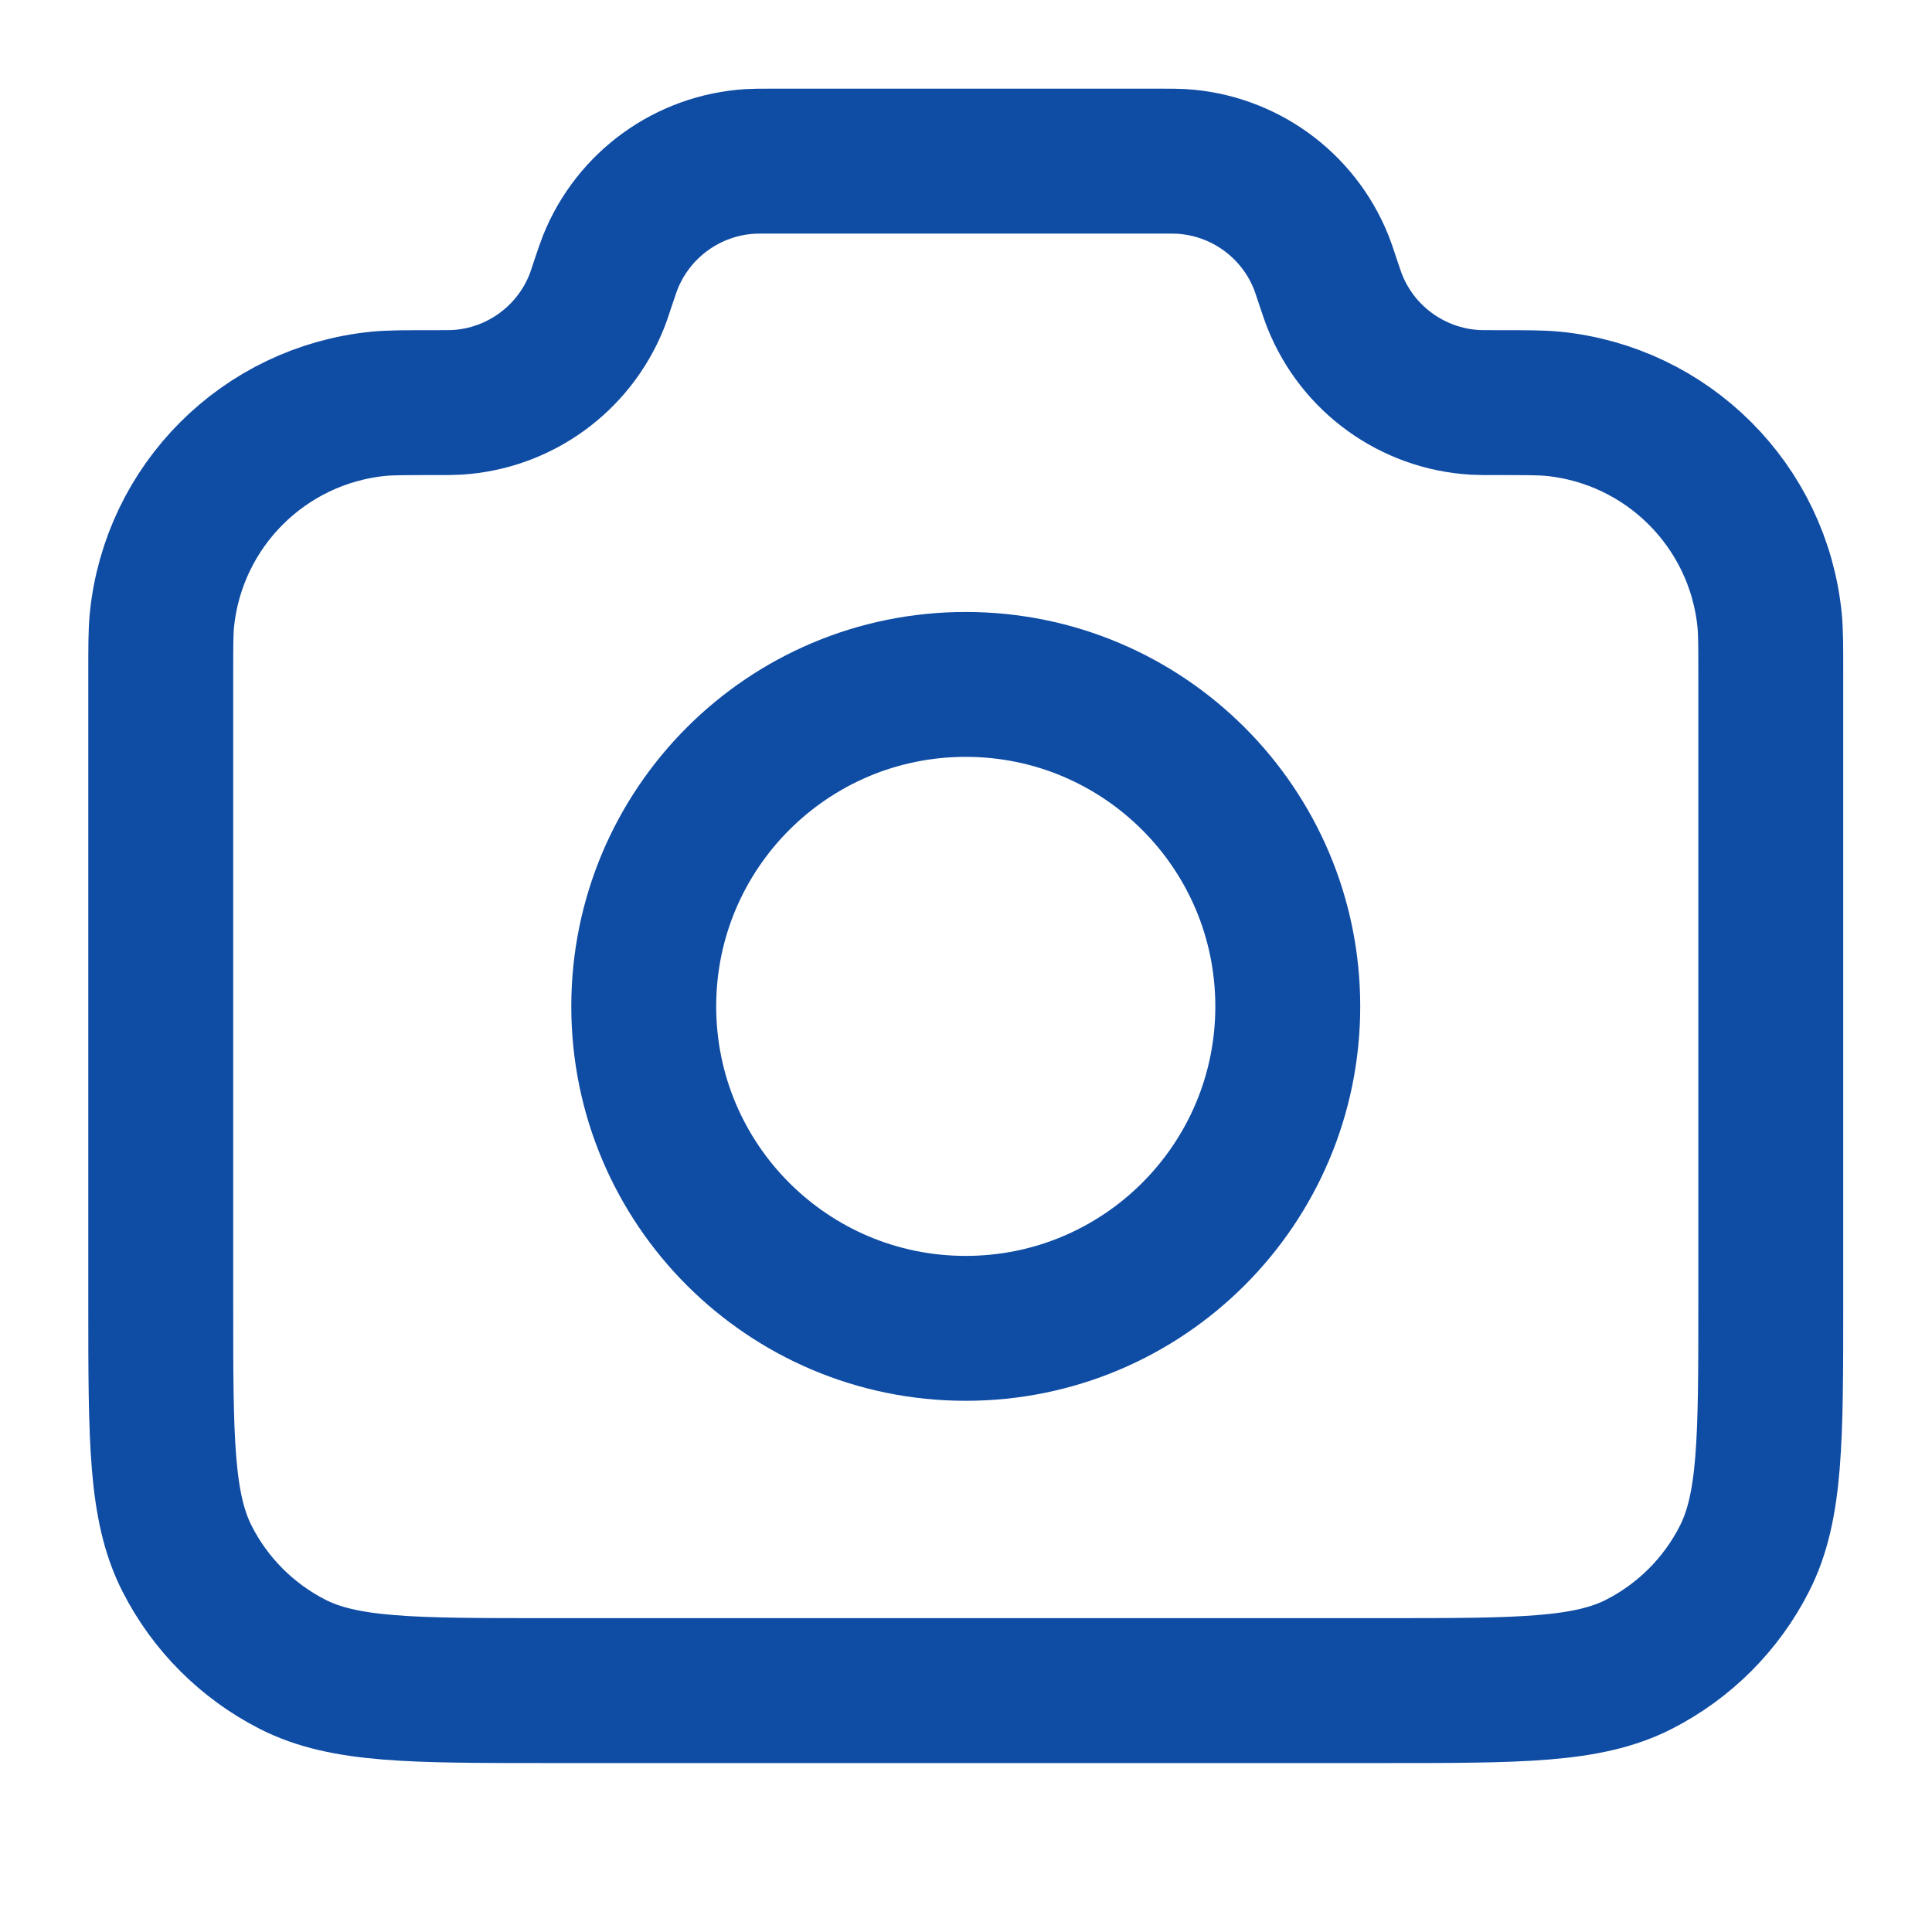
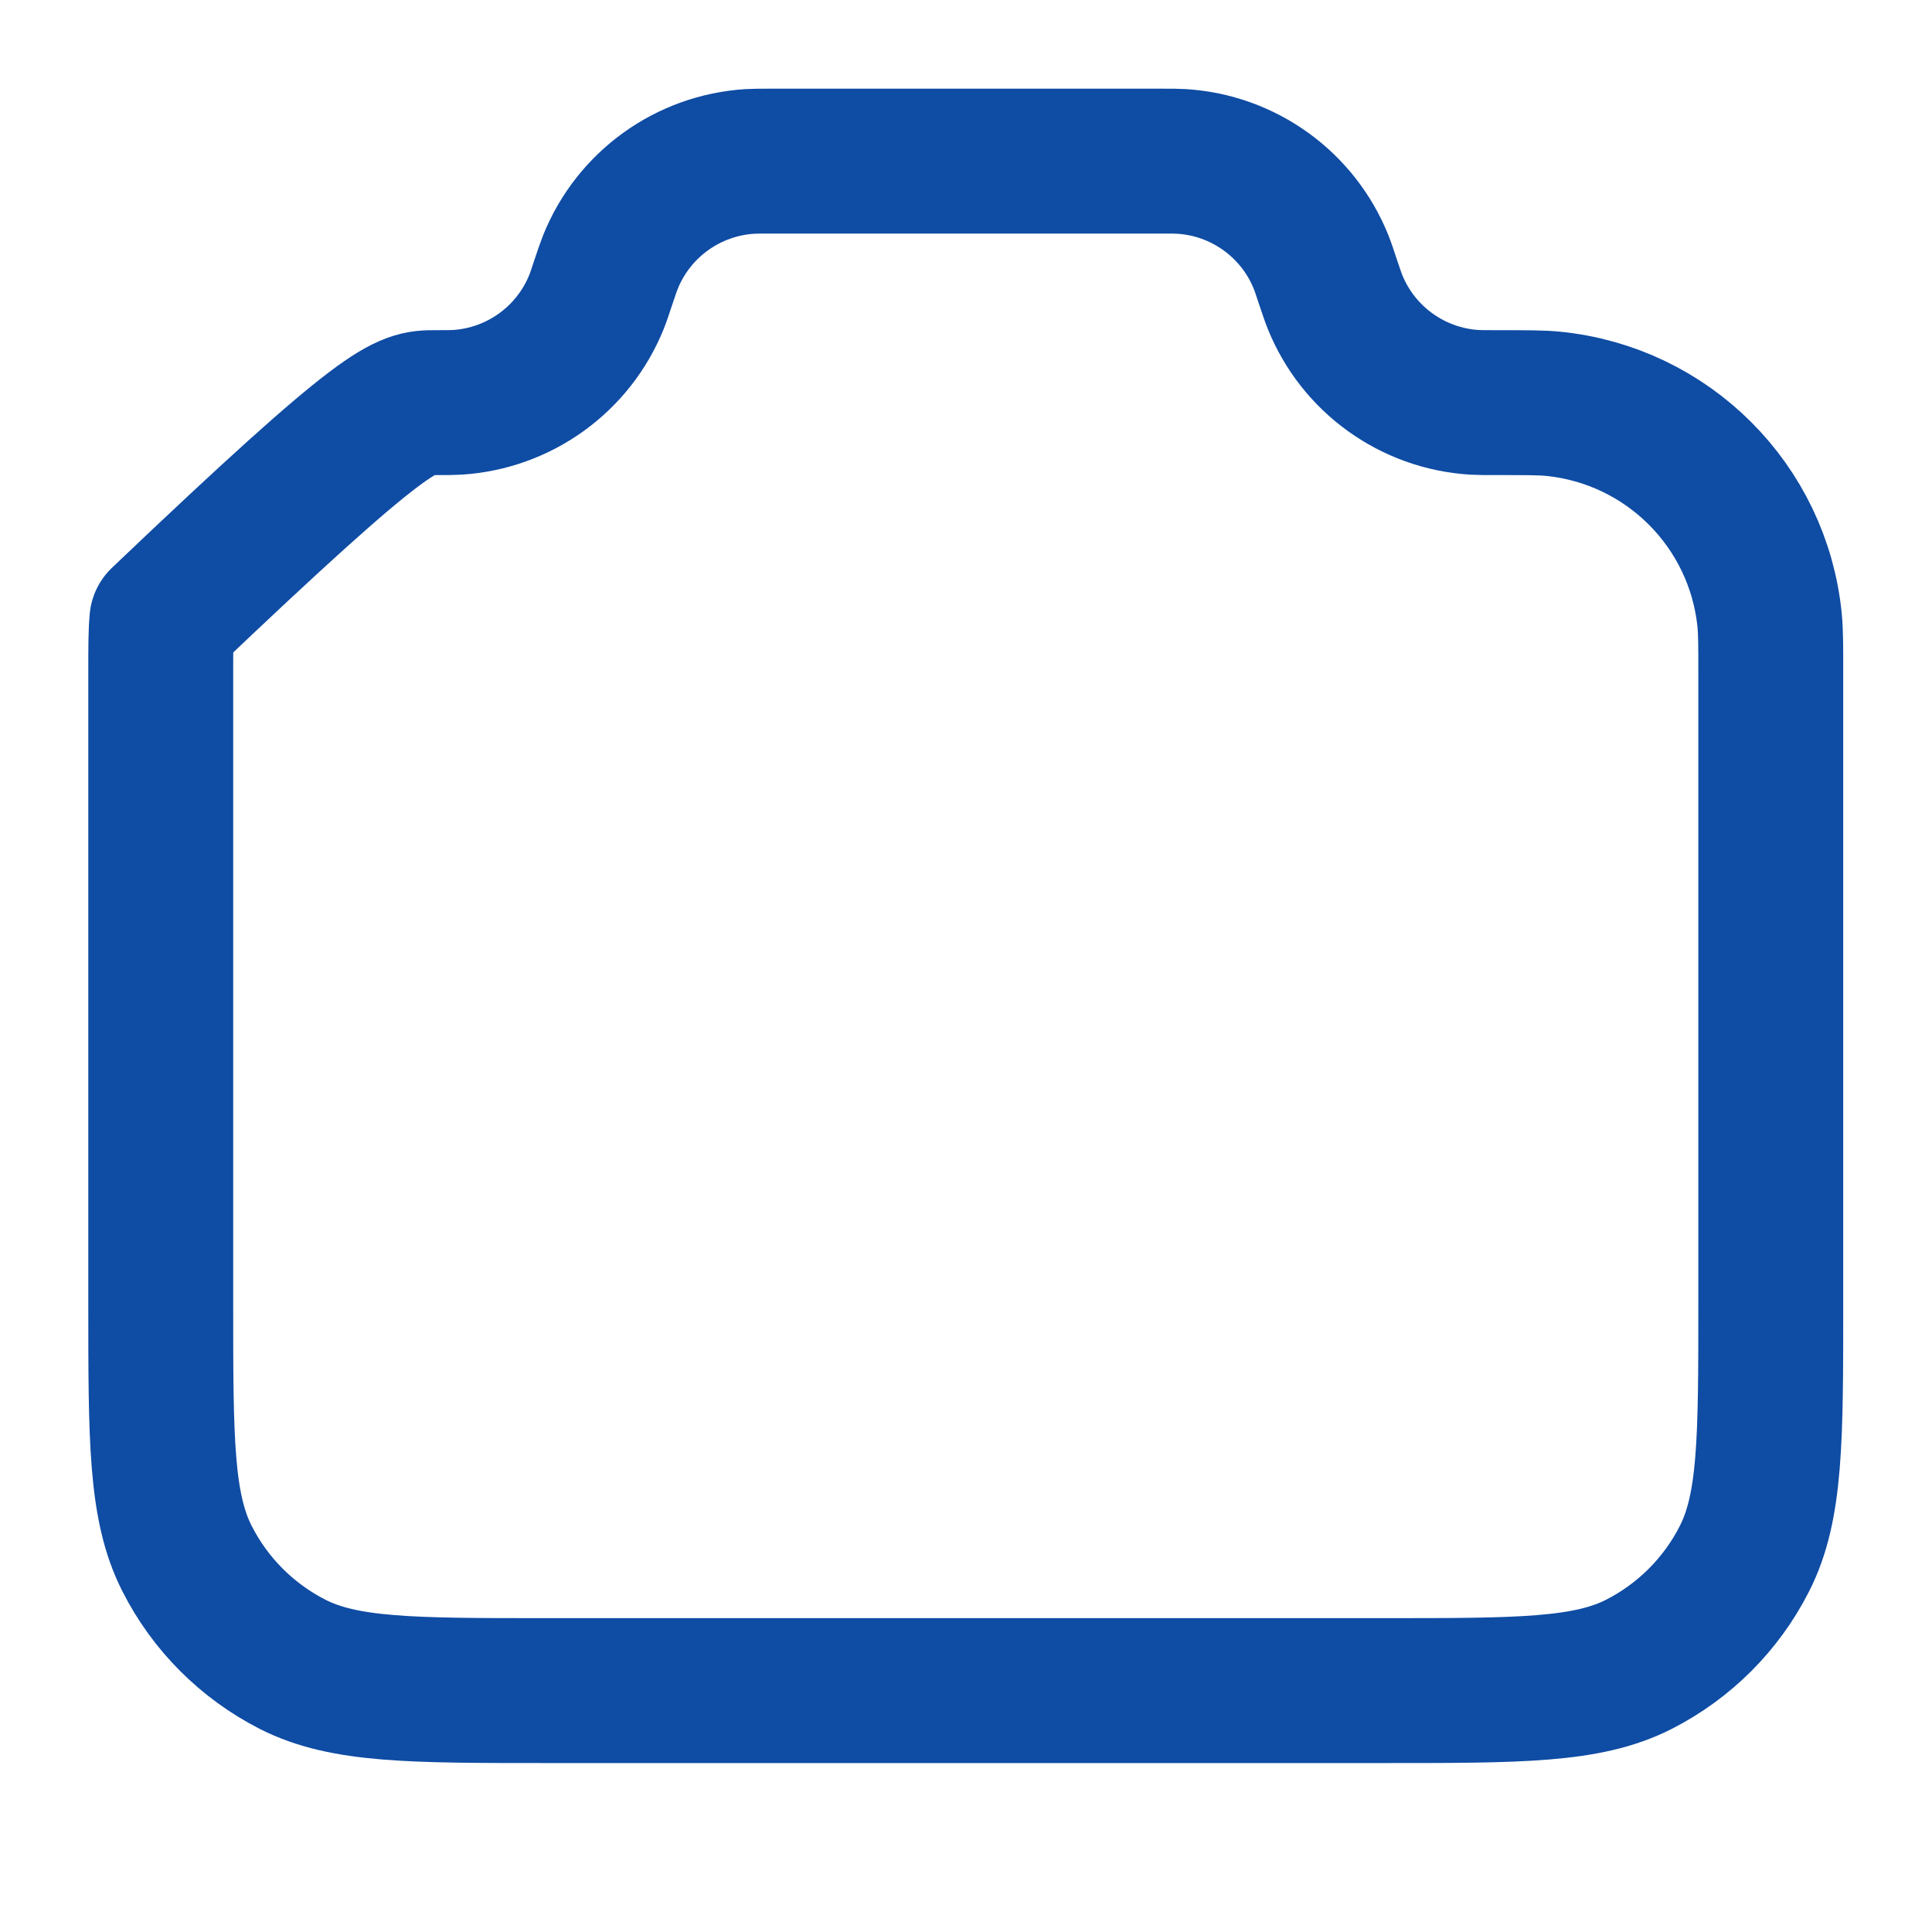
<svg xmlns="http://www.w3.org/2000/svg" width="20" height="20" viewBox="0 0 20 20" fill="none">
-   <path d="M1.664 6.982C1.664 6.69 1.664 6.544 1.676 6.421C1.794 5.236 2.732 4.298 3.918 4.18C4.041 4.168 4.194 4.168 4.502 4.168C4.621 4.168 4.68 4.168 4.73 4.165C5.373 4.126 5.936 3.72 6.176 3.123C6.195 3.076 6.212 3.023 6.247 2.918C6.283 2.812 6.3 2.76 6.319 2.713C6.559 2.116 7.122 1.71 7.765 1.671C7.815 1.668 7.87 1.668 7.982 1.668H12.013C12.124 1.668 12.18 1.668 12.23 1.671C12.873 1.71 13.436 2.116 13.676 2.713C13.695 2.76 13.712 2.812 13.747 2.918C13.783 3.023 13.8 3.076 13.819 3.123C14.059 3.72 14.622 4.126 15.265 4.165C15.315 4.168 15.374 4.168 15.493 4.168C15.8 4.168 15.954 4.168 16.077 4.18C17.263 4.298 18.201 5.236 18.319 6.421C18.331 6.544 18.331 6.69 18.331 6.982V13.501C18.331 14.901 18.331 15.601 18.058 16.136C17.819 16.607 17.436 16.989 16.966 17.229C16.431 17.501 15.731 17.501 14.331 17.501H5.664C4.264 17.501 3.564 17.501 3.029 17.229C2.559 16.989 2.176 16.607 1.937 16.136C1.664 15.601 1.664 14.901 1.664 13.501V6.982Z" stroke="#0F4CA4" stroke-width="1.5" stroke-linecap="round" stroke-linejoin="round" />
-   <path d="M9.997 13.751C11.838 13.751 13.331 12.259 13.331 10.418C13.331 8.577 11.838 7.085 9.997 7.085C8.156 7.085 6.664 8.577 6.664 10.418C6.664 12.259 8.156 13.751 9.997 13.751Z" stroke="#0F4CA4" stroke-width="1.5" stroke-linecap="round" stroke-linejoin="round" />
+   <path d="M1.664 6.982C1.664 6.69 1.664 6.544 1.676 6.421C4.041 4.168 4.194 4.168 4.502 4.168C4.621 4.168 4.68 4.168 4.73 4.165C5.373 4.126 5.936 3.72 6.176 3.123C6.195 3.076 6.212 3.023 6.247 2.918C6.283 2.812 6.3 2.76 6.319 2.713C6.559 2.116 7.122 1.71 7.765 1.671C7.815 1.668 7.87 1.668 7.982 1.668H12.013C12.124 1.668 12.18 1.668 12.23 1.671C12.873 1.71 13.436 2.116 13.676 2.713C13.695 2.76 13.712 2.812 13.747 2.918C13.783 3.023 13.8 3.076 13.819 3.123C14.059 3.72 14.622 4.126 15.265 4.165C15.315 4.168 15.374 4.168 15.493 4.168C15.8 4.168 15.954 4.168 16.077 4.18C17.263 4.298 18.201 5.236 18.319 6.421C18.331 6.544 18.331 6.69 18.331 6.982V13.501C18.331 14.901 18.331 15.601 18.058 16.136C17.819 16.607 17.436 16.989 16.966 17.229C16.431 17.501 15.731 17.501 14.331 17.501H5.664C4.264 17.501 3.564 17.501 3.029 17.229C2.559 16.989 2.176 16.607 1.937 16.136C1.664 15.601 1.664 14.901 1.664 13.501V6.982Z" stroke="#0F4CA4" stroke-width="1.5" stroke-linecap="round" stroke-linejoin="round" />
</svg>